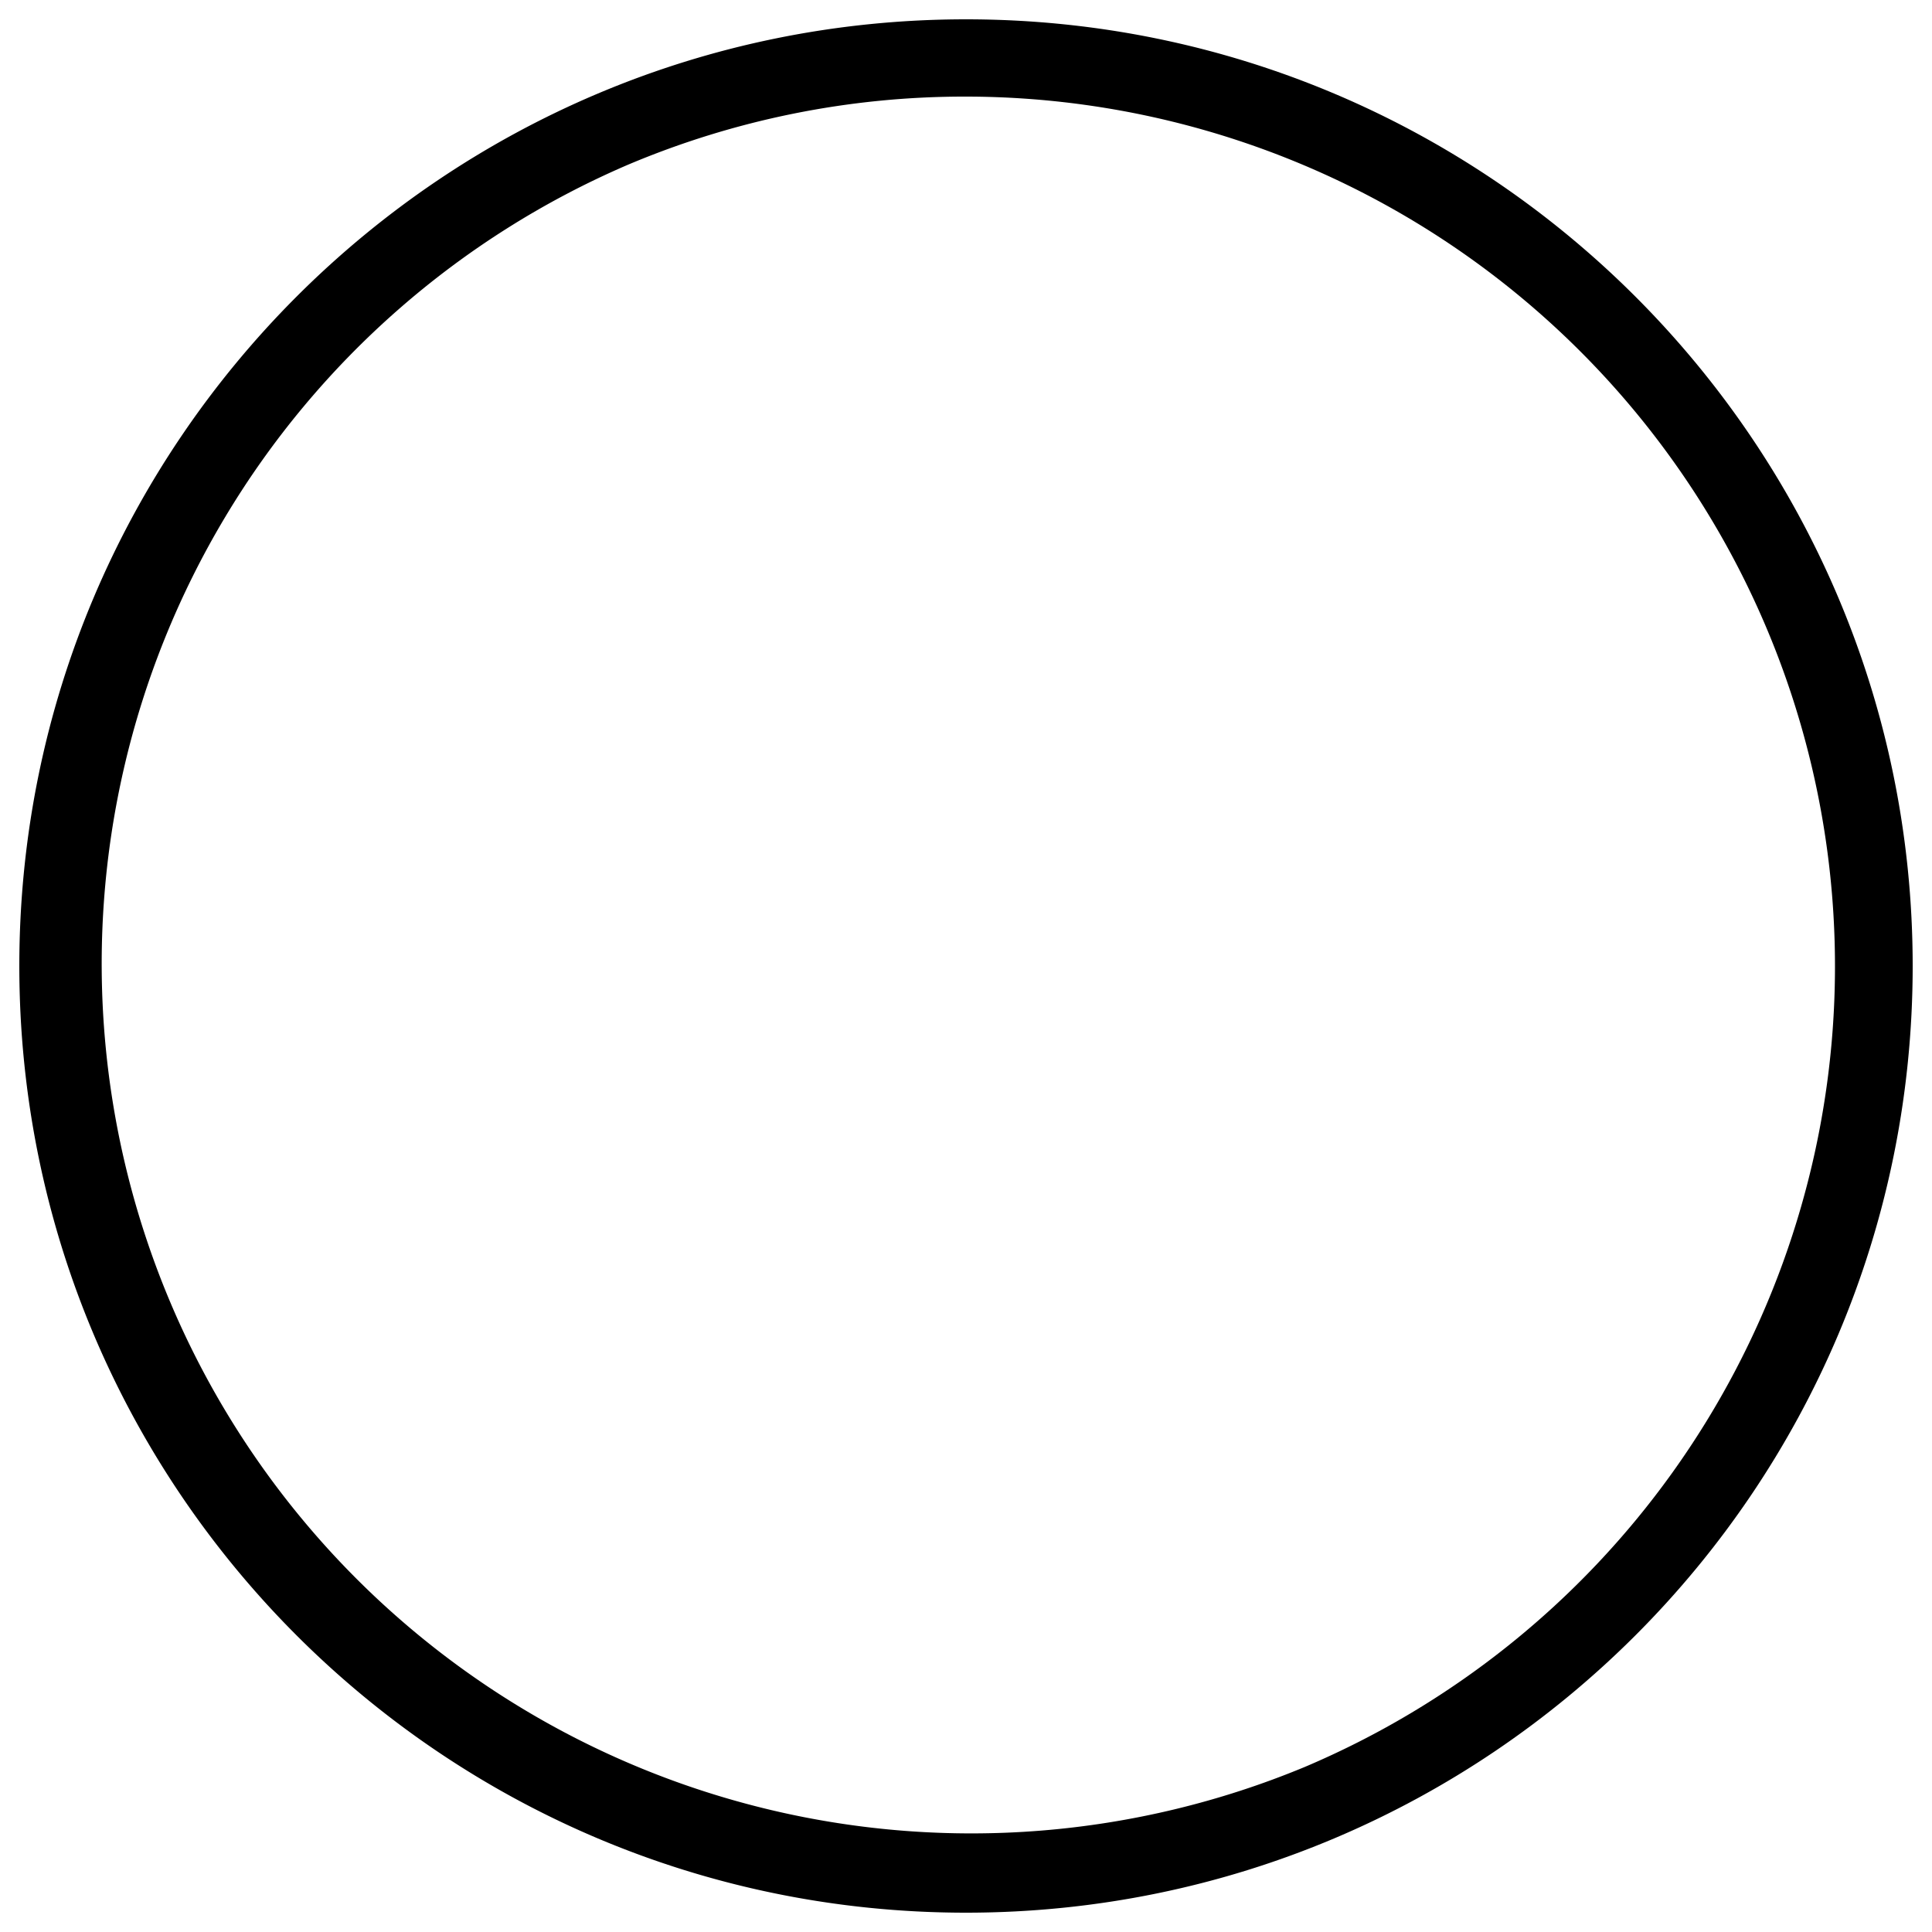
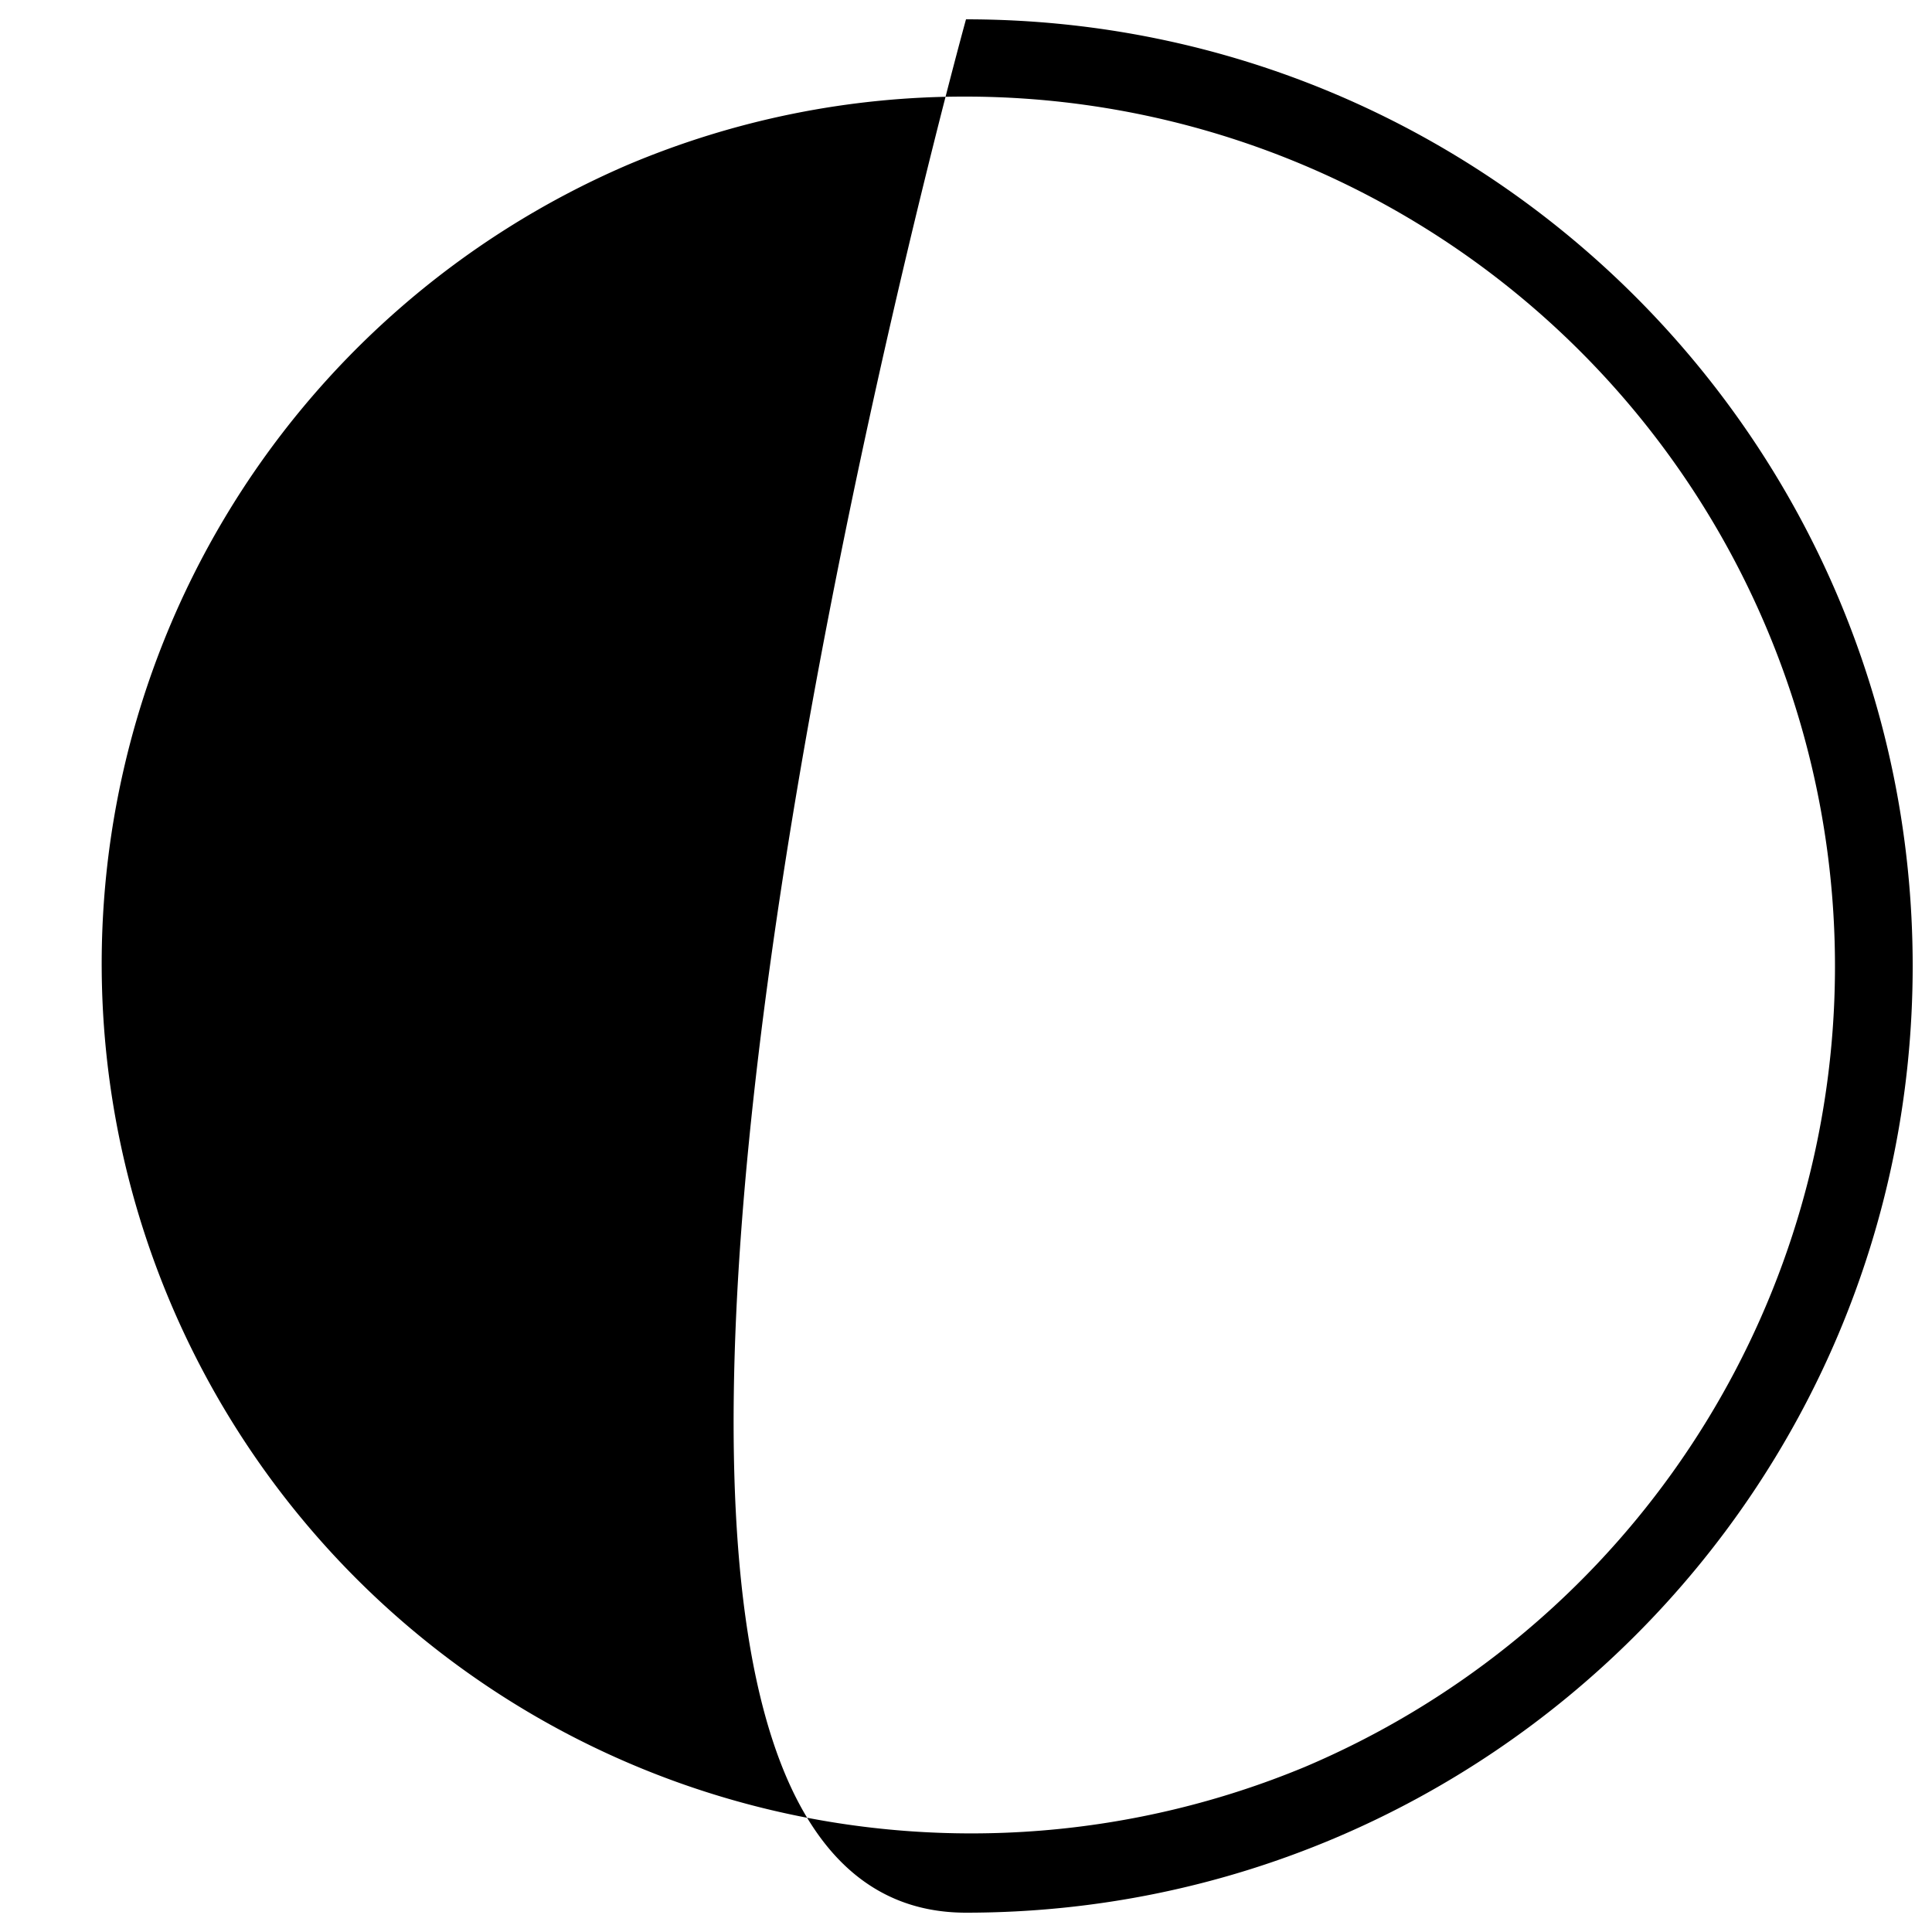
<svg xmlns="http://www.w3.org/2000/svg" id="Layer_1" data-name="Layer 1" viewBox="0 0 500 500">
  <title>Circle</title>
-   <path d="M250,25a225.07,225.07,0,0,1,87.57,432.33A225.07,225.07,0,0,1,162.43,42.67,223.67,223.67,0,0,1,250,25m0-20C114.69,5,5,114.69,5,250S114.69,495,250,495,495,385.31,495,250,385.31,5,250,5Z" />
+   <path d="M250,25a225.07,225.07,0,0,1,87.57,432.33A225.07,225.07,0,0,1,162.43,42.67,223.67,223.67,0,0,1,250,25m0-20S114.69,495,250,495,495,385.31,495,250,385.31,5,250,5Z" />
</svg>